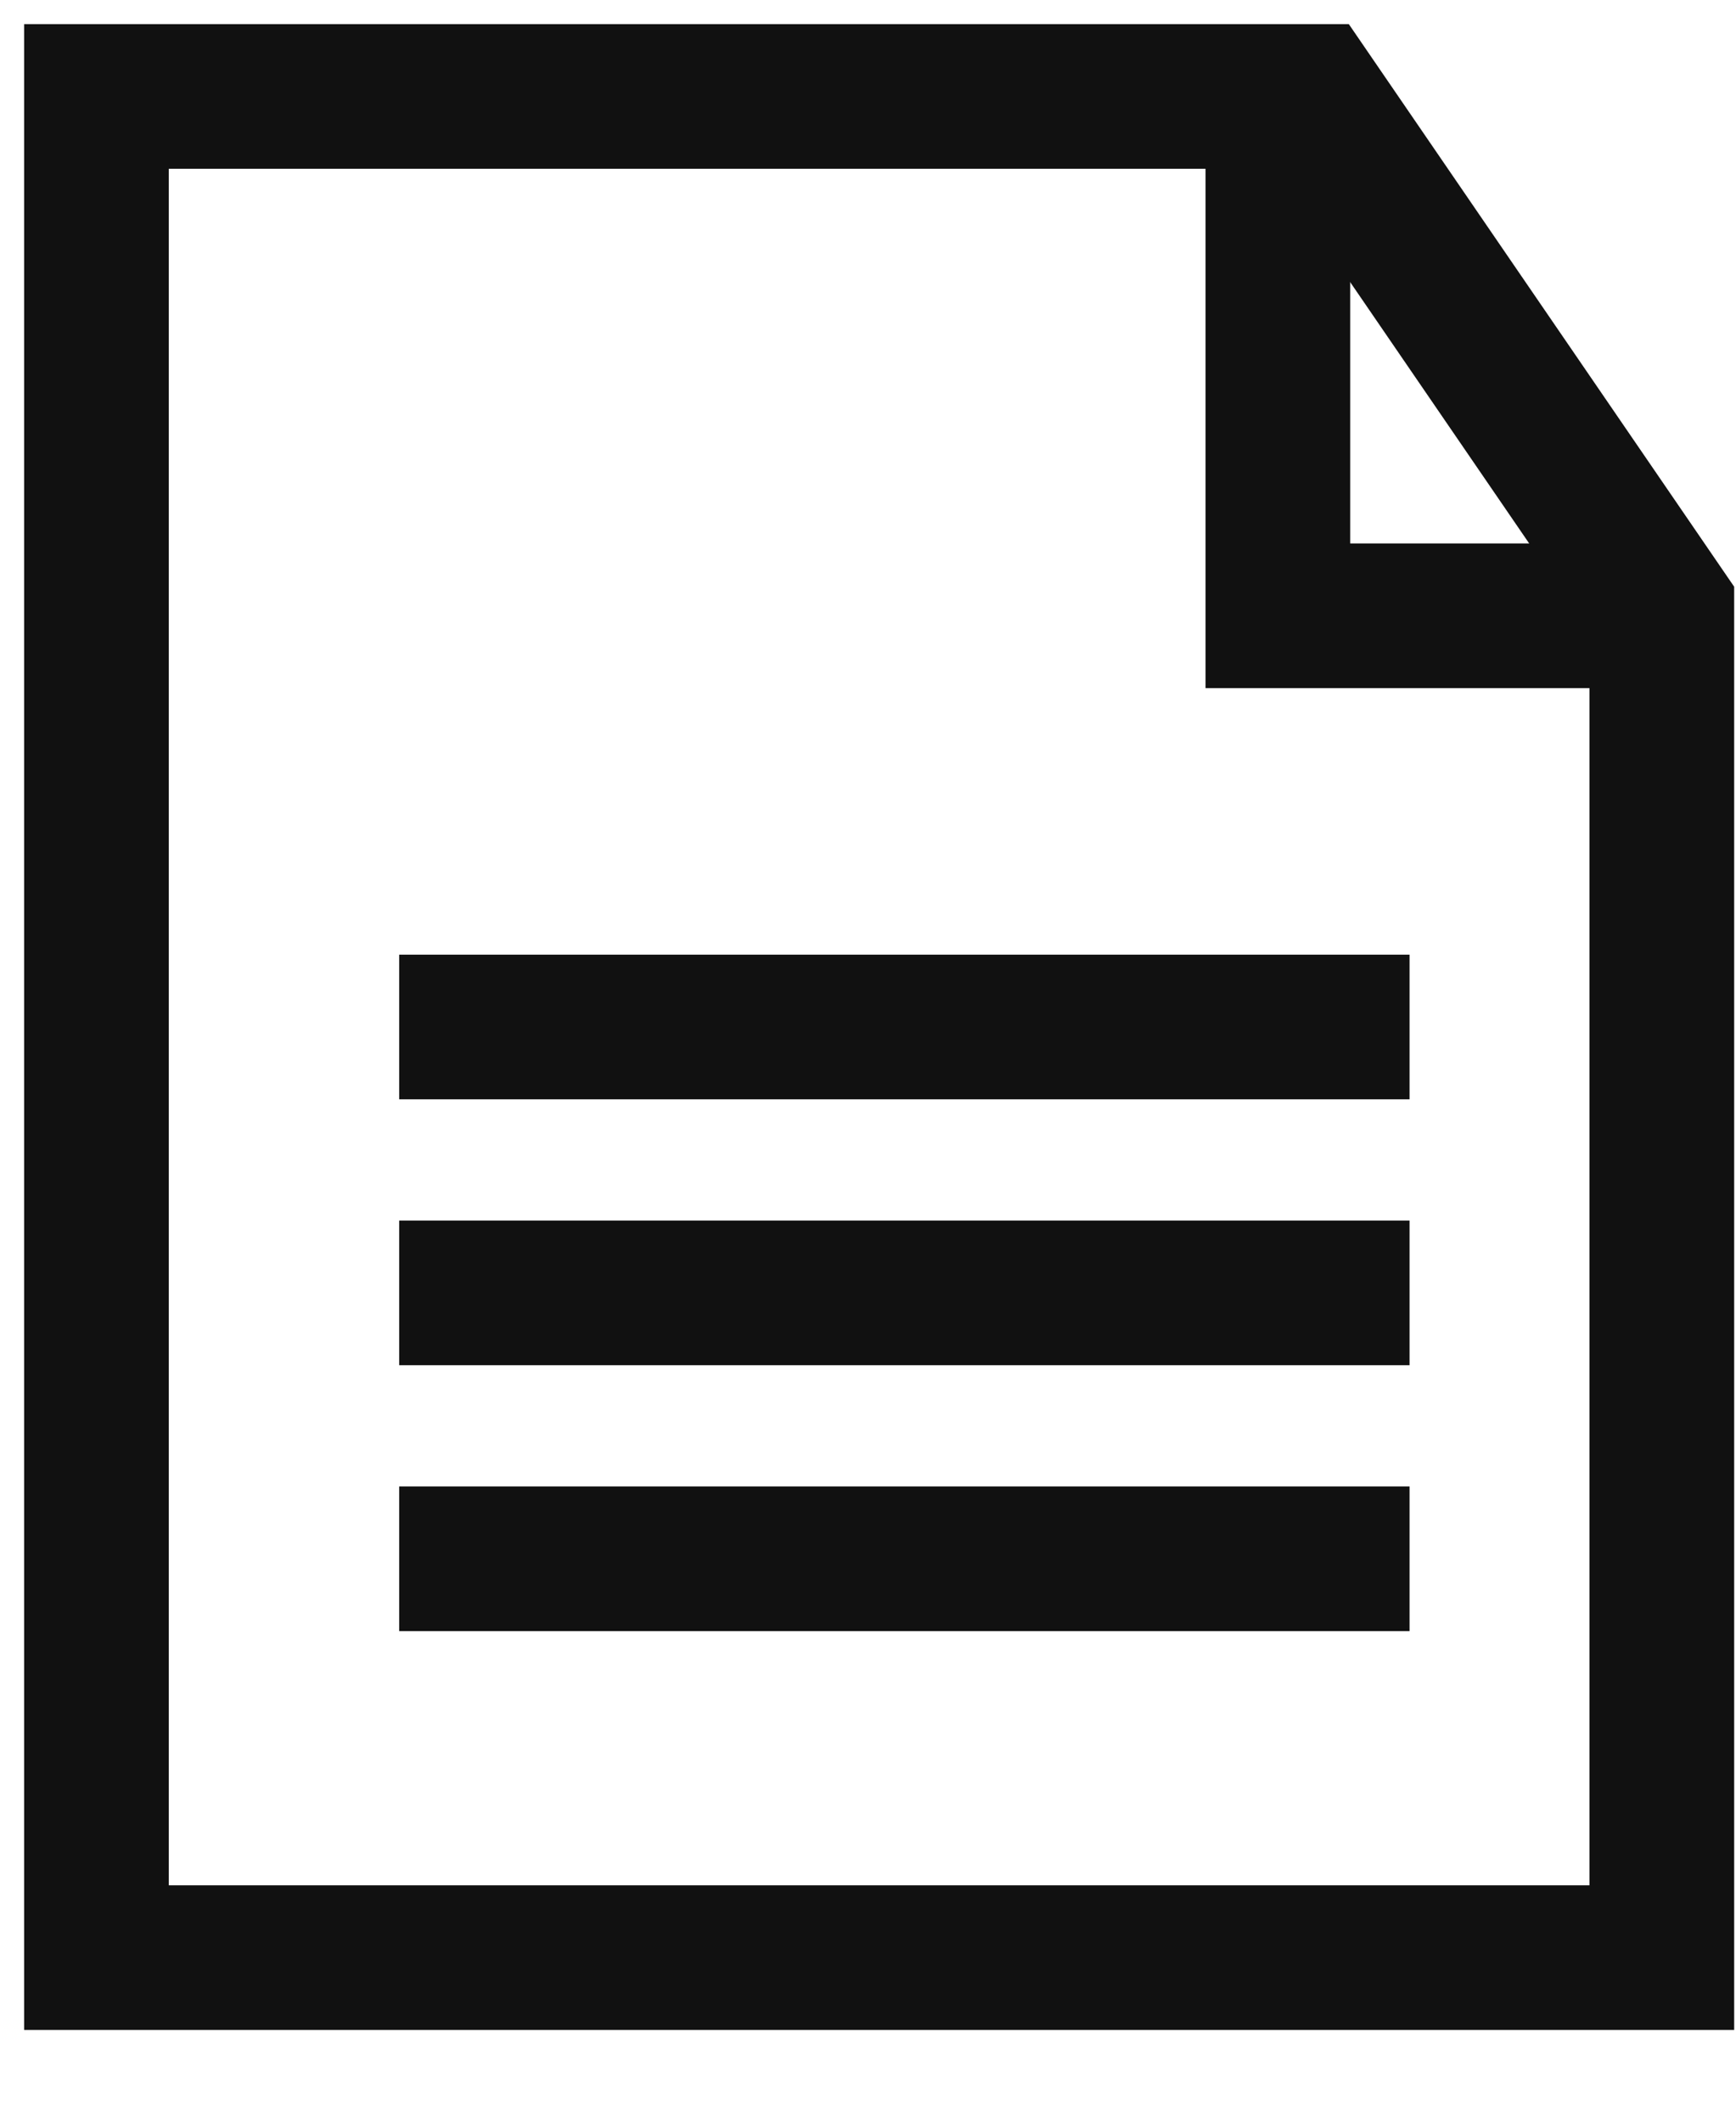
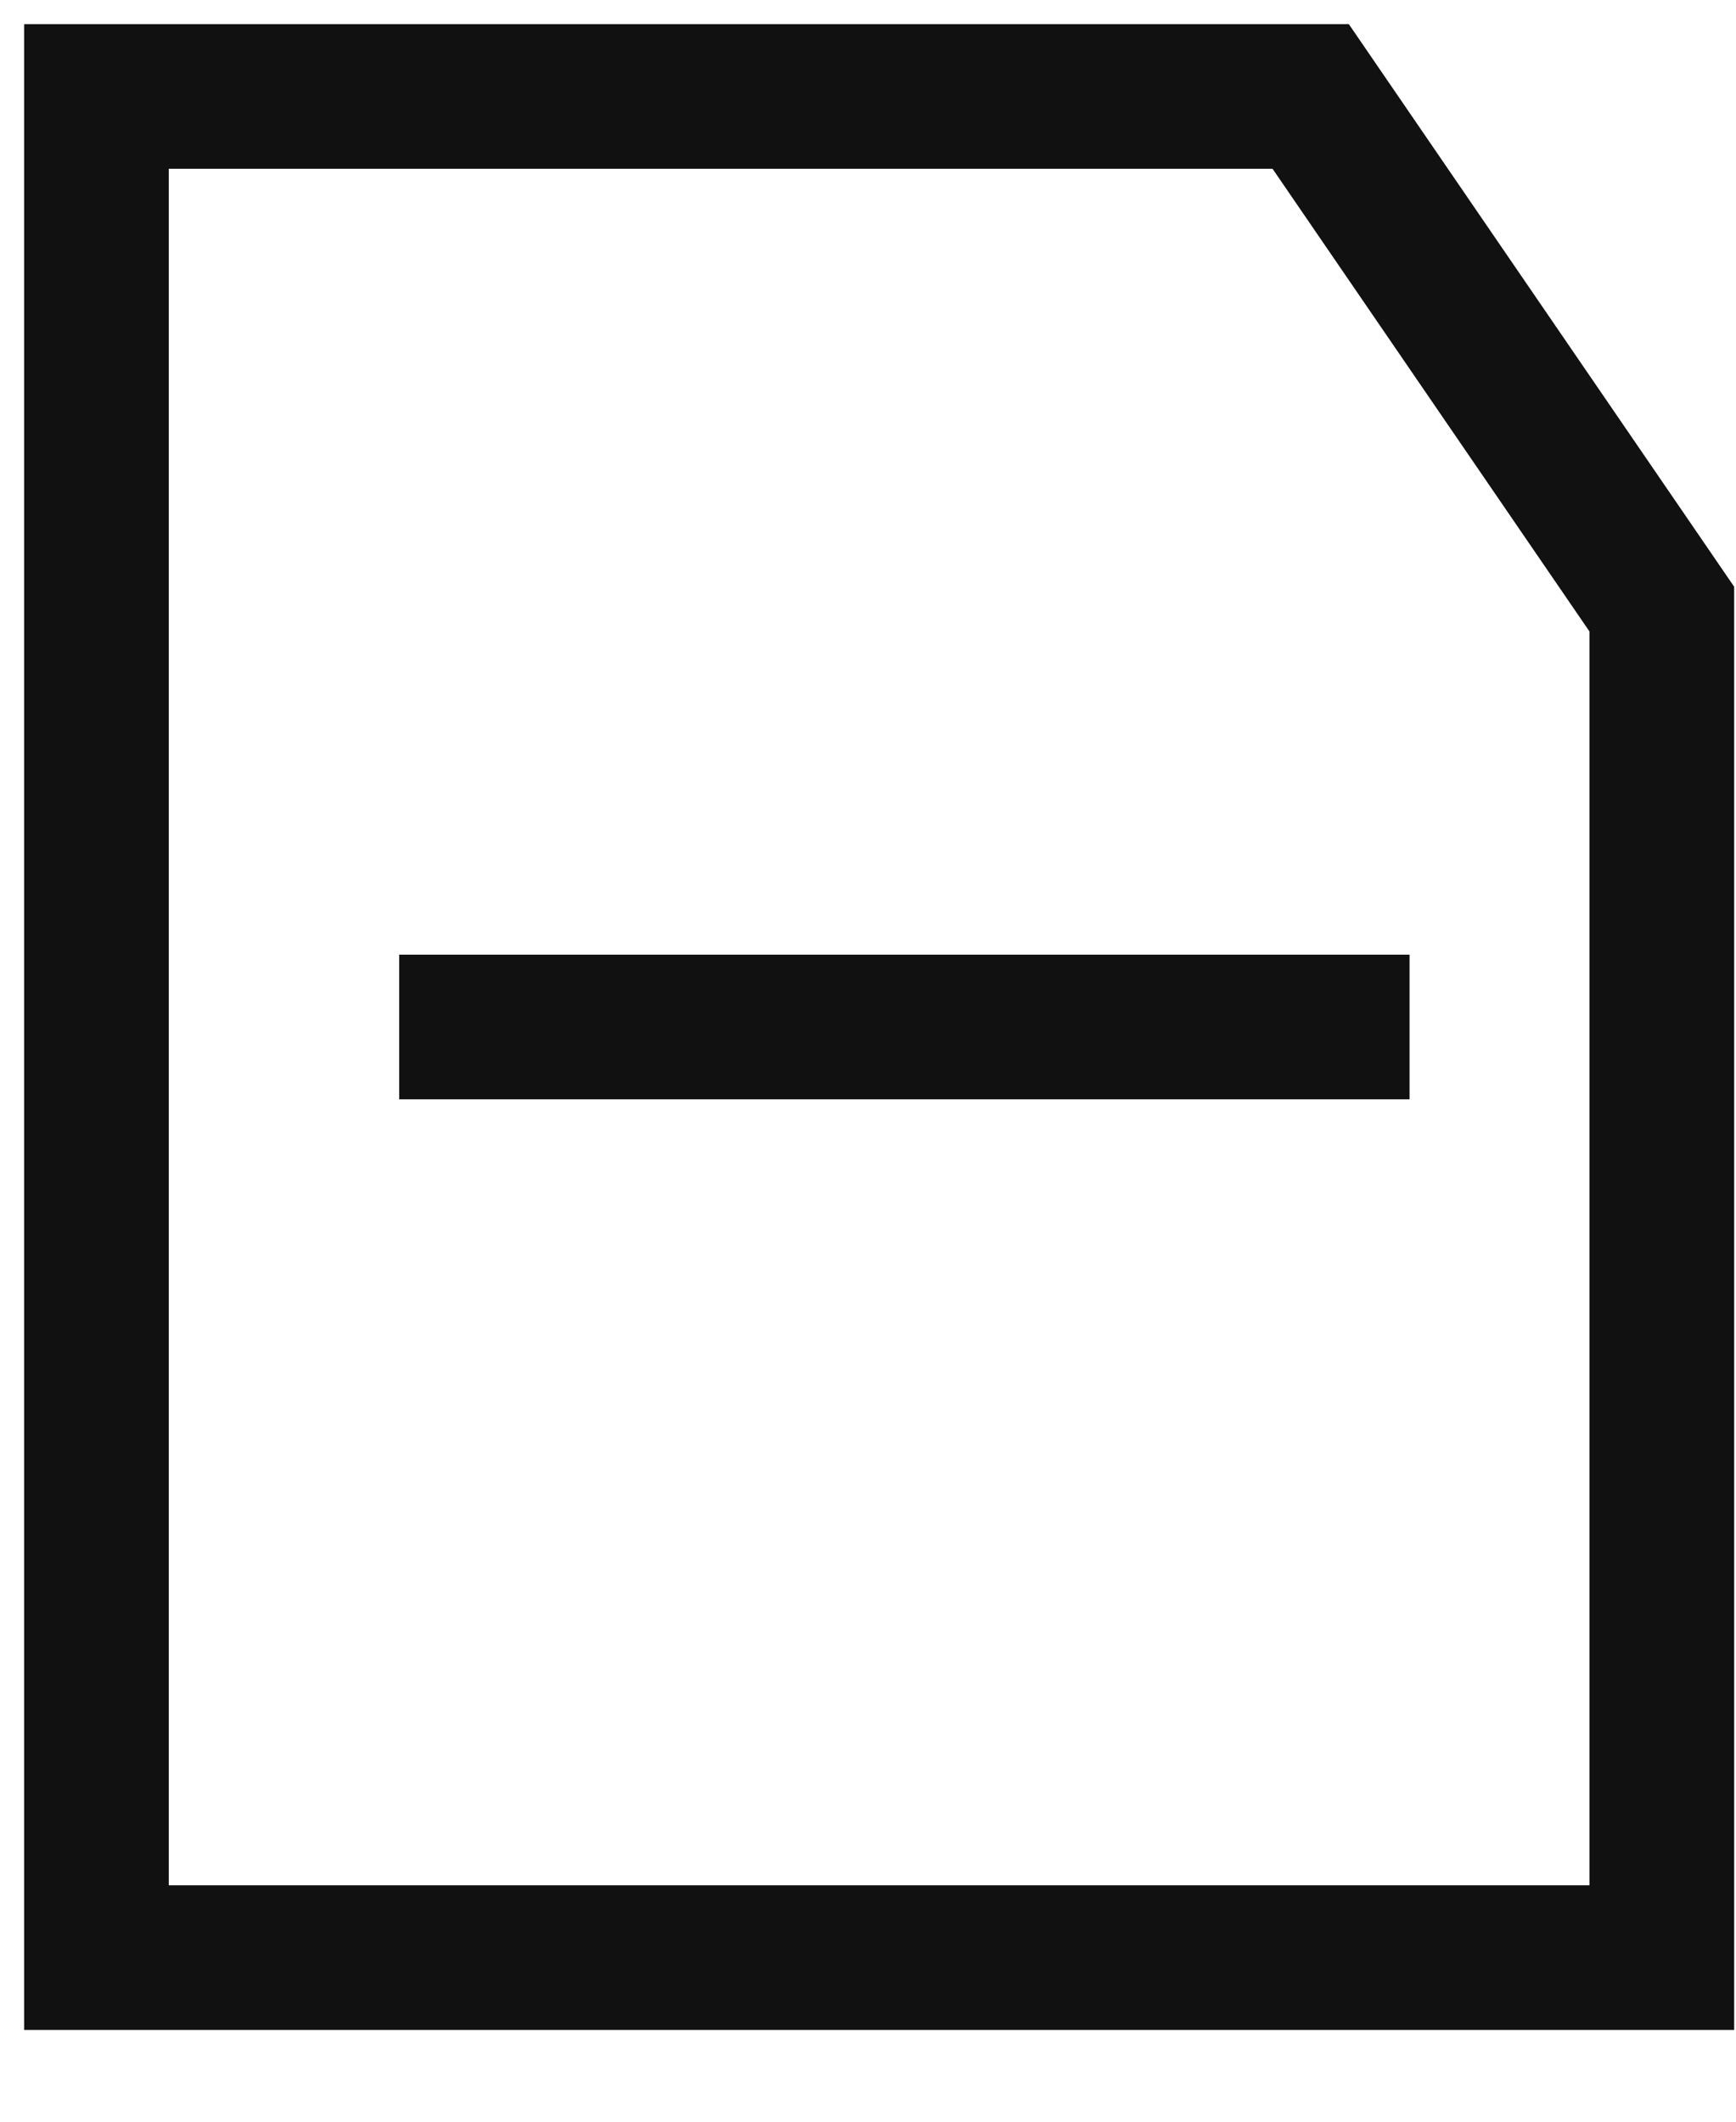
<svg xmlns="http://www.w3.org/2000/svg" width="18" height="22" viewBox="0 0 18 22" fill="none">
  <path fill-rule="evenodd" clip-rule="evenodd" d="M17.231 6.316V20.299H1V1L13.59 1L17.231 6.316Z" stroke="#111111" stroke-width="1.5" />
  <path d="M4.889 10.649H13.865" stroke="#111111" stroke-width="1.5" stroke-linecap="square" />
-   <path d="M4.889 13.406H13.865" stroke="#111111" stroke-width="1.5" stroke-linecap="square" />
-   <path d="M4.889 16.163H13.865" stroke="#111111" stroke-width="1.5" stroke-linecap="square" />
-   <path d="M13.25 1V6.385H17.231" stroke="#111111" stroke-width="1.5" />
</svg>